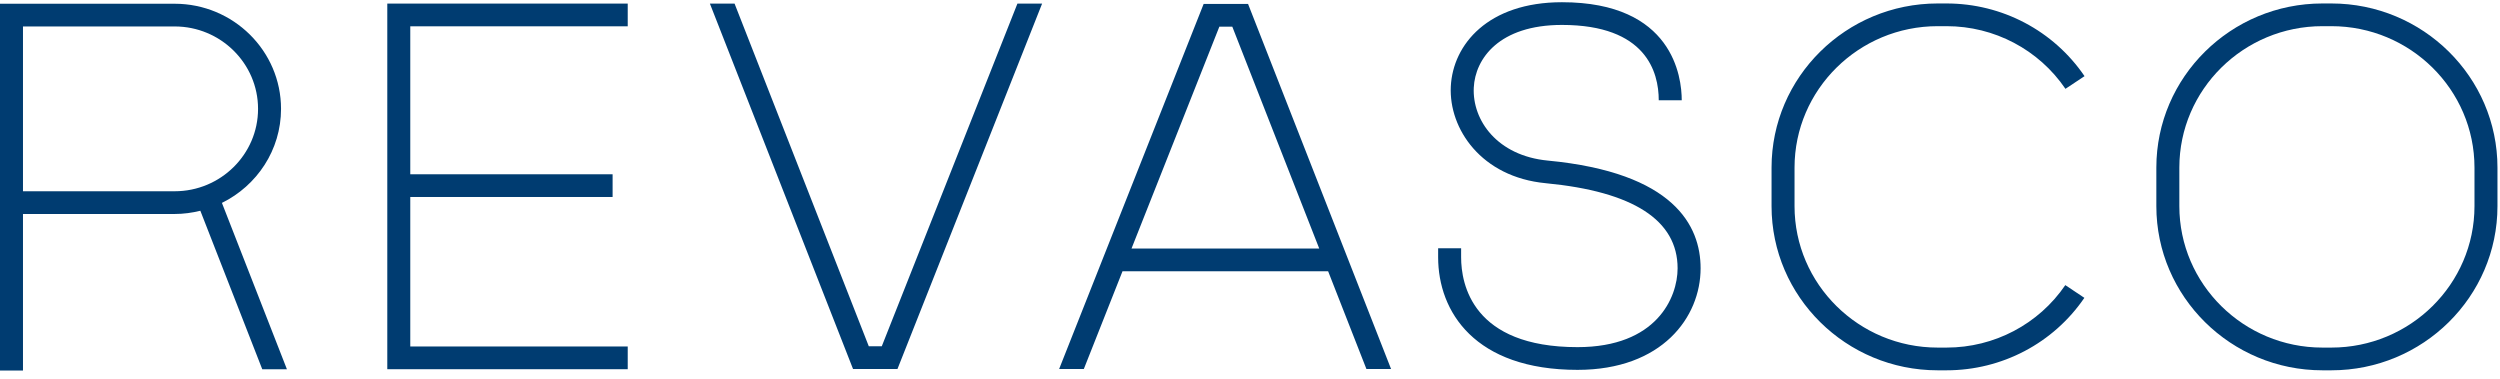
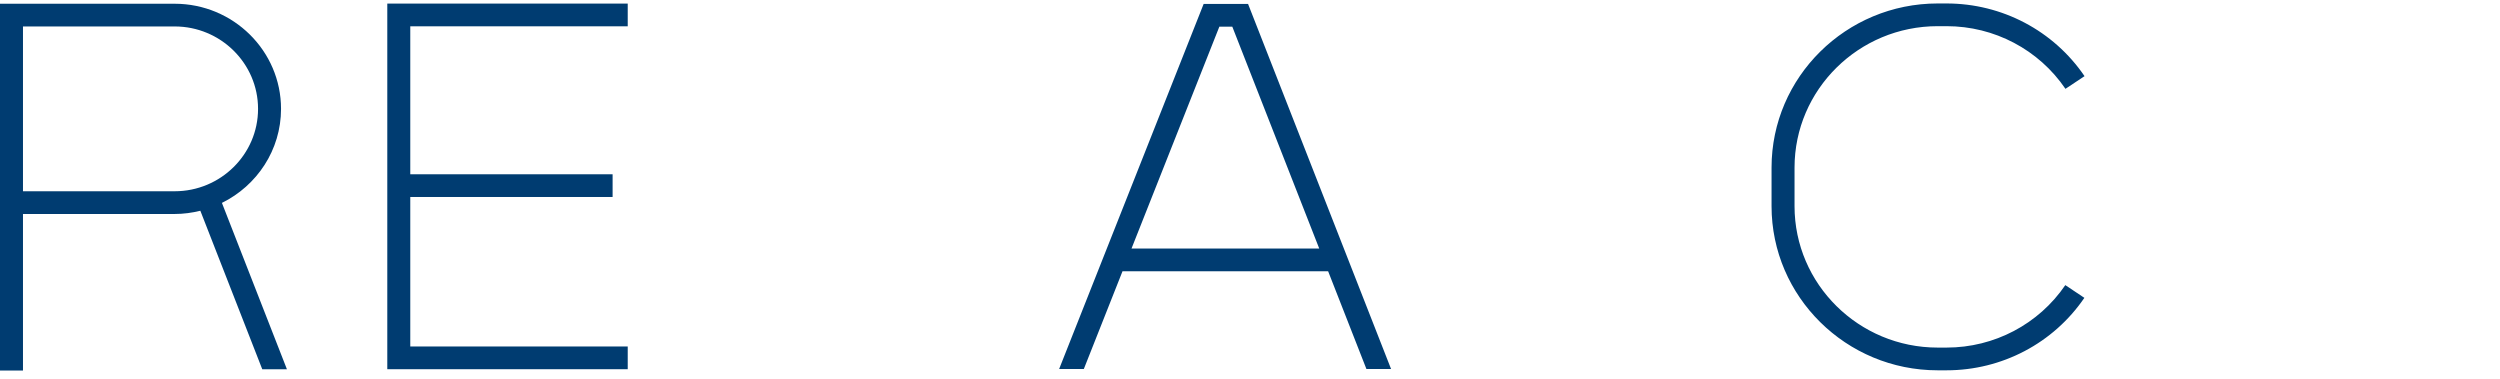
<svg xmlns="http://www.w3.org/2000/svg" width="145" height="22" viewBox="0 0 145 22" fill="none">
  <path d="M1.333 11.093V1.534H10.13C12.797 1.534 14.967 3.679 14.967 6.314C14.967 8.949 12.797 11.093 10.13 11.093H1.333ZM16.641 21.416L12.871 11.768C14.9 10.769 16.3 8.702 16.3 6.314C16.3 2.952 13.533 0.217 10.13 0.217H0V21.491H1.333V12.411H10.13C10.645 12.411 11.142 12.342 11.62 12.224L15.211 21.416H16.641Z" fill="#003C71" />
-   <path d="M59.01 0.21L51.143 20.084H50.39L42.605 0.21H41.174L49.476 21.402H52.053L60.442 0.21H59.01Z" fill="#003C71" />
  <path d="M35.531 11.425H23.418V10.108H35.531V11.425Z" fill="#003C71" />
  <path d="M36.408 21.414H22.463V0.208H36.408V1.526H23.796V20.096H36.408V21.414Z" fill="#003C71" />
-   <path d="M134.702 1.518C130.126 1.518 126.402 5.199 126.402 9.721V11.957C126.402 16.48 130.126 20.16 134.702 20.16H135.218C139.796 20.16 143.52 16.48 143.52 11.957V9.721C143.52 5.199 139.796 1.518 135.218 1.518H134.702ZM135.218 21.478H134.702C129.39 21.478 125.068 17.207 125.068 11.957V9.721C125.068 4.471 129.39 0.201 134.702 0.201H135.218C140.531 0.201 144.853 4.471 144.853 9.721V11.957C144.853 17.207 140.531 21.478 135.218 21.478Z" fill="#003C71" />
  <path d="M65.628 14.414L70.722 1.548H71.474L76.515 14.414H65.628ZM79.252 21.402H80.682L72.388 0.23H69.811L61.43 21.402H62.862L65.106 15.732H77.031L79.252 21.402Z" fill="#003C71" />
-   <path d="M91.497 21.452C85.536 21.452 83.412 18.078 83.412 14.92V14.399H84.745V14.92C84.745 16.488 85.403 20.134 91.497 20.134C96.079 20.134 97.301 17.26 97.301 15.562C97.301 12.769 94.726 11.109 89.647 10.625C85.915 10.27 84.027 7.471 84.147 5.018C84.265 2.584 86.305 0.129 90.594 0.129C97.039 0.129 97.541 4.481 97.541 5.815H96.207C96.207 4.183 95.479 1.446 90.594 1.446C86.949 1.446 85.56 3.404 85.479 5.081C85.387 6.972 86.833 9.033 89.775 9.314C97.097 10.012 98.635 13.096 98.635 15.562C98.635 18.398 96.401 21.452 91.497 21.452Z" fill="#003C71" />
  <path d="M112.901 21.478H112.385C107.072 21.478 102.75 17.207 102.75 11.957V9.721C102.75 4.472 107.072 0.201 112.385 0.201H112.901C116.115 0.201 119.107 1.777 120.903 4.417L119.796 5.152C118.248 2.877 115.671 1.518 112.901 1.518H112.385C107.807 1.518 104.083 5.199 104.083 9.721V11.957C104.083 16.48 107.807 20.16 112.385 20.16H112.901C115.665 20.16 118.24 18.806 119.788 16.537L120.893 17.275C119.097 19.907 116.109 21.478 112.901 21.478Z" fill="#003C71" />
</svg>